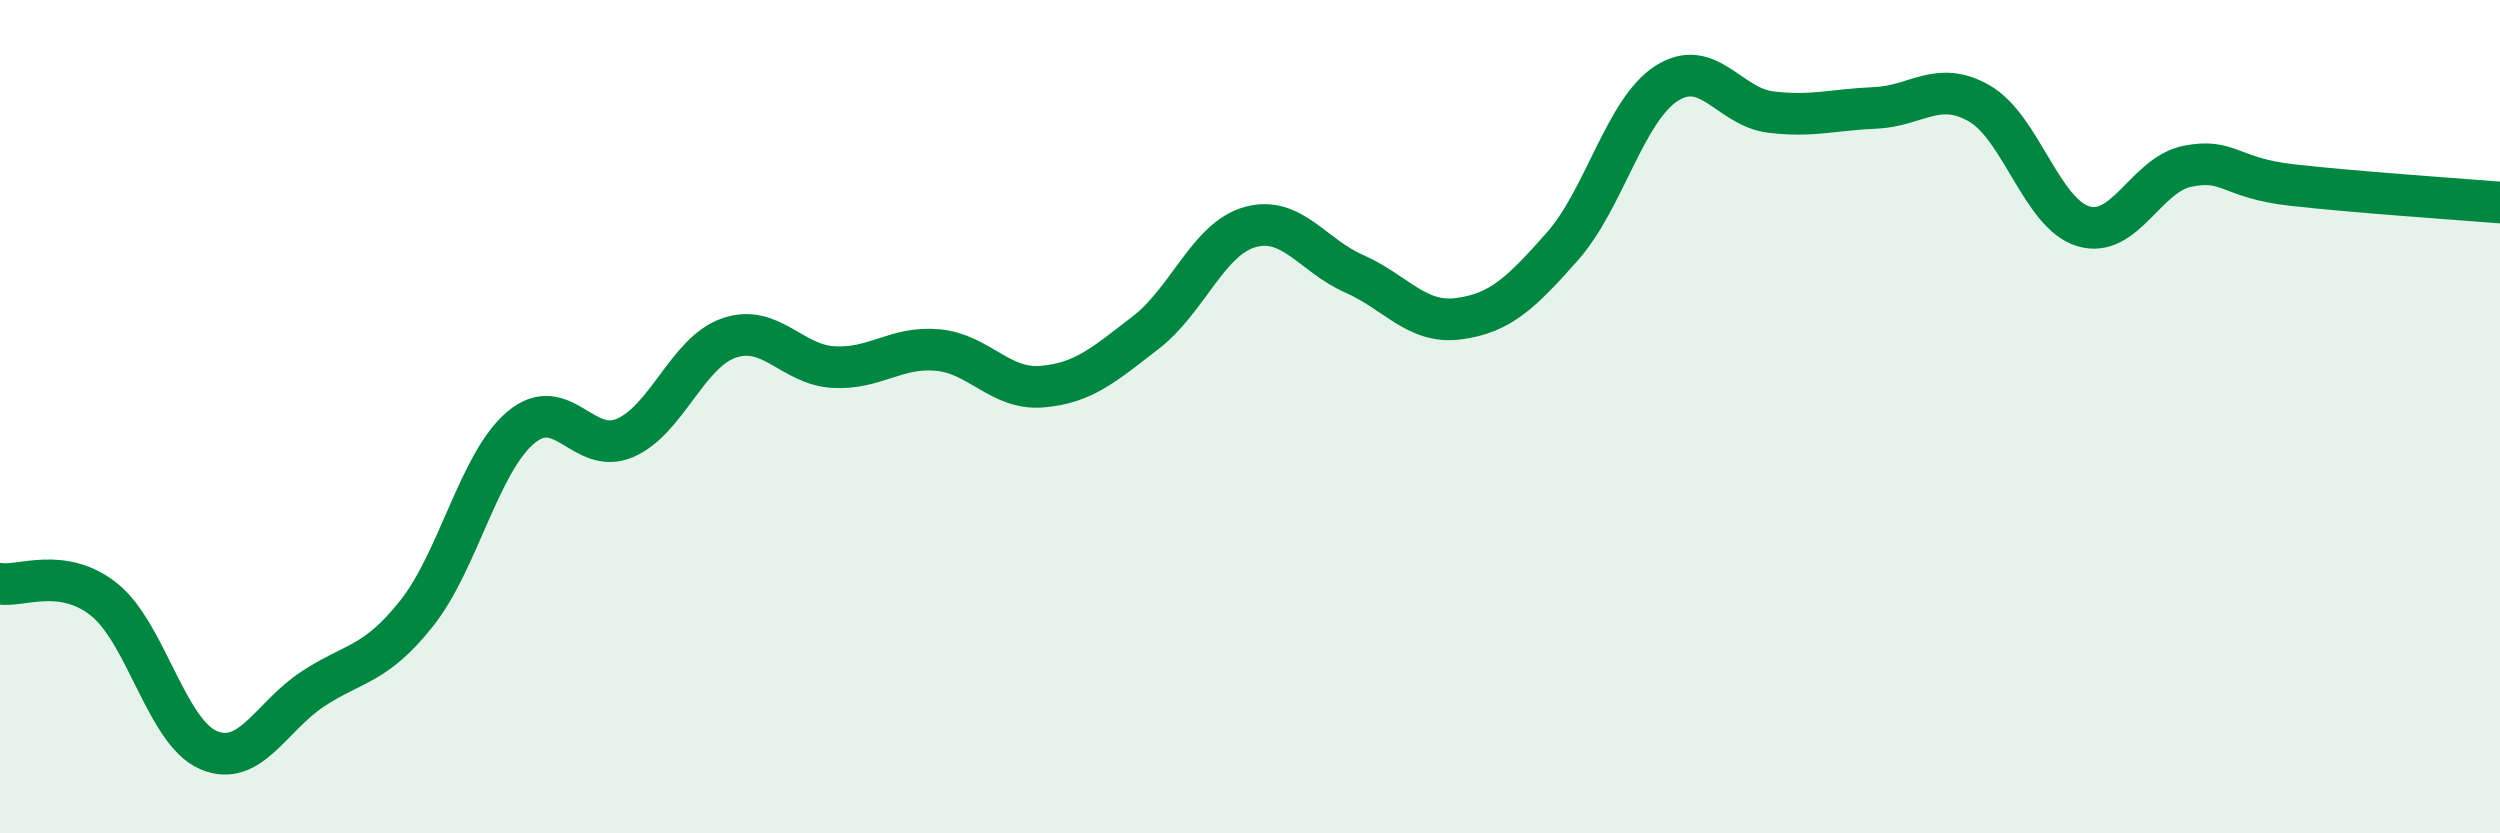
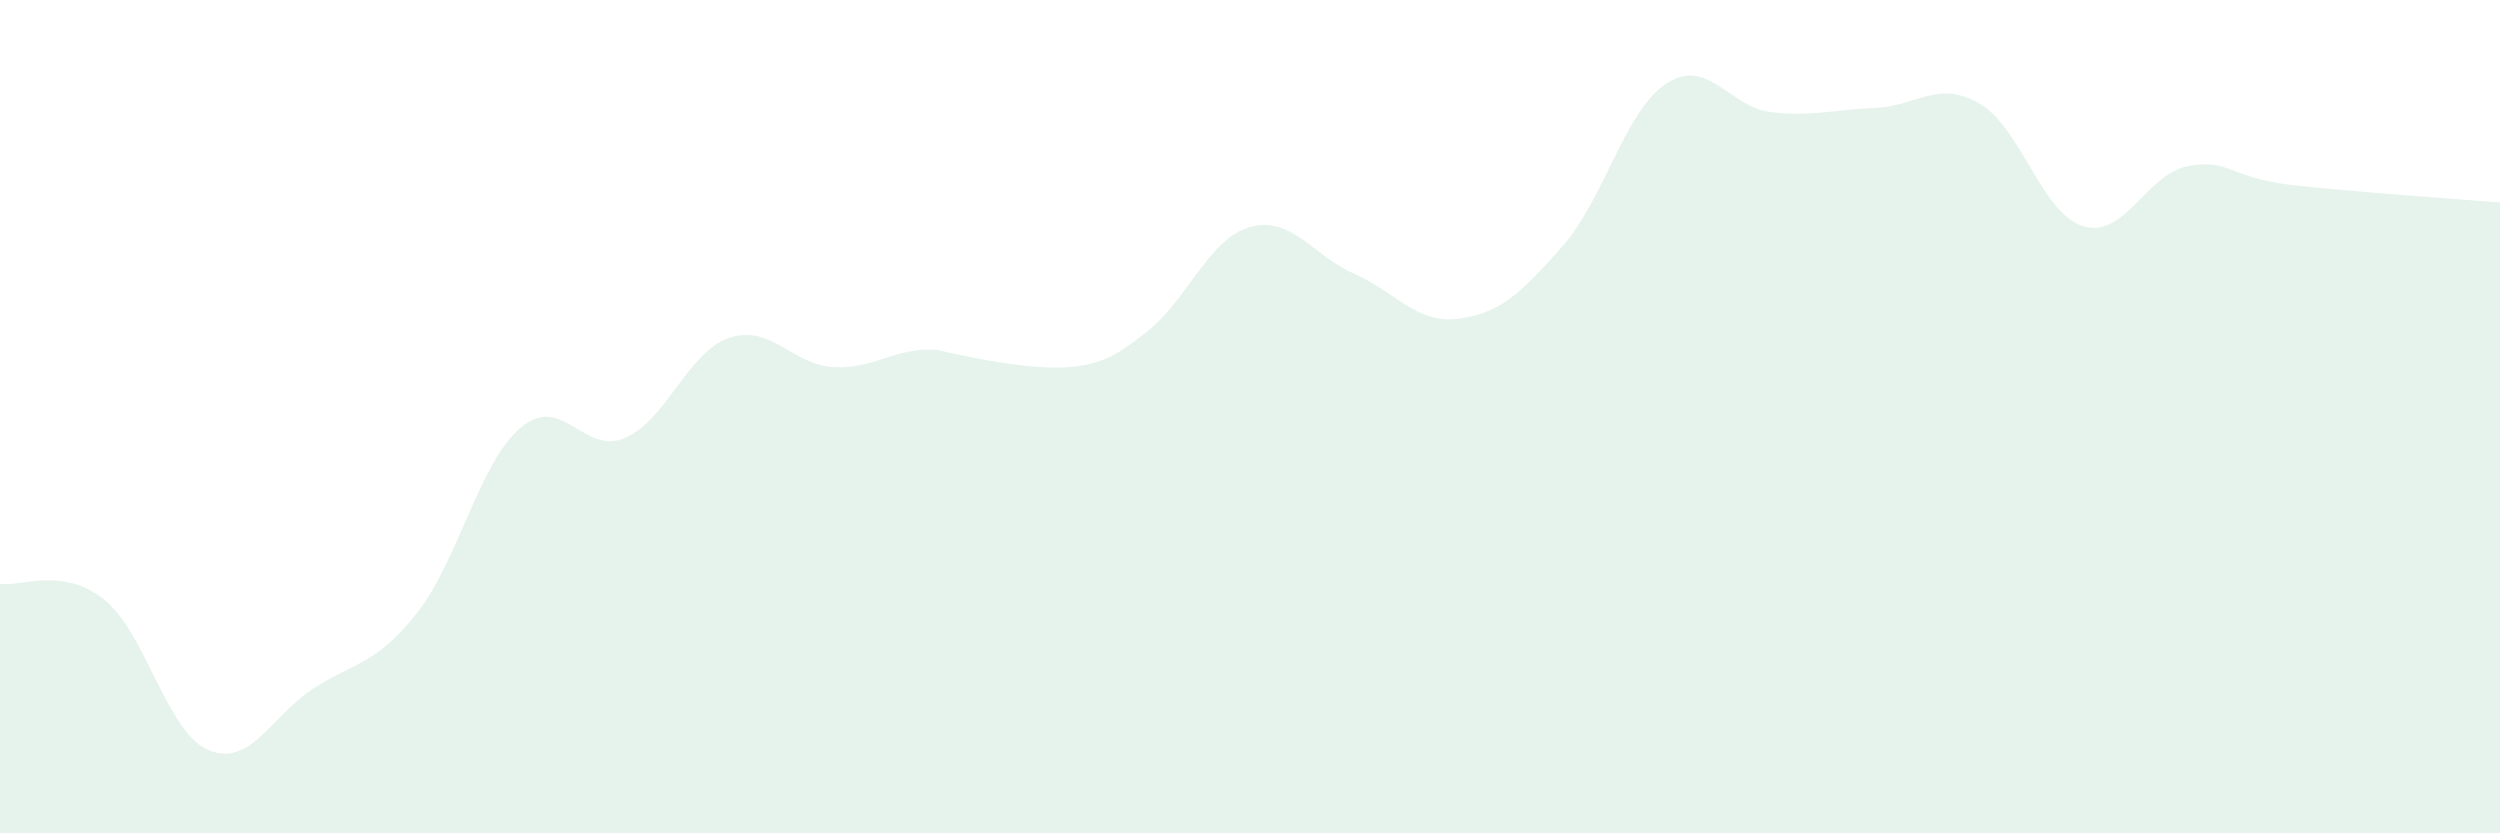
<svg xmlns="http://www.w3.org/2000/svg" width="60" height="20" viewBox="0 0 60 20">
-   <path d="M 0,14.01 C 0.5,14.09 1.5,13.59 2.5,14.39 C 3.5,15.19 4,17.57 5,18 C 6,18.43 6.5,17.2 7.5,16.54 C 8.5,15.88 9,15.98 10,14.72 C 11,13.46 11.5,11.1 12.5,10.26 C 13.5,9.42 14,10.94 15,10.51 C 16,10.08 16.5,8.45 17.5,8.11 C 18.5,7.77 19,8.75 20,8.81 C 21,8.87 21.5,8.31 22.5,8.4 C 23.5,8.49 24,9.36 25,9.28 C 26,9.2 26.5,8.75 27.5,7.98 C 28.5,7.21 29,5.73 30,5.45 C 31,5.17 31.5,6.13 32.5,6.57 C 33.5,7.01 34,7.78 35,7.65 C 36,7.52 36.5,7.04 37.5,5.91 C 38.5,4.78 39,2.64 40,2 C 41,1.36 41.5,2.57 42.5,2.69 C 43.5,2.81 44,2.63 45,2.59 C 46,2.55 46.5,1.91 47.5,2.48 C 48.5,3.05 49,5.13 50,5.43 C 51,5.73 51.5,4.19 52.5,3.99 C 53.5,3.79 53.5,4.27 55,4.44 C 56.5,4.61 59,4.78 60,4.86L60 20L0 20Z" fill="#008740" opacity="0.1" stroke-linecap="round" stroke-linejoin="round" />
-   <path d="M 0,14.01 C 0.5,14.09 1.5,13.59 2.5,14.39 C 3.5,15.19 4,17.57 5,18 C 6,18.43 6.5,17.2 7.5,16.54 C 8.5,15.88 9,15.98 10,14.72 C 11,13.46 11.5,11.1 12.5,10.26 C 13.5,9.42 14,10.94 15,10.51 C 16,10.08 16.5,8.45 17.5,8.11 C 18.5,7.77 19,8.75 20,8.81 C 21,8.87 21.5,8.31 22.5,8.4 C 23.5,8.49 24,9.36 25,9.28 C 26,9.2 26.5,8.75 27.5,7.98 C 28.5,7.21 29,5.73 30,5.45 C 31,5.17 31.5,6.13 32.5,6.57 C 33.5,7.01 34,7.78 35,7.65 C 36,7.52 36.5,7.04 37.5,5.91 C 38.5,4.78 39,2.64 40,2 C 41,1.36 41.5,2.57 42.5,2.69 C 43.5,2.81 44,2.63 45,2.59 C 46,2.55 46.5,1.91 47.5,2.48 C 48.5,3.05 49,5.13 50,5.43 C 51,5.73 51.5,4.19 52.5,3.99 C 53.5,3.79 53.5,4.27 55,4.44 C 56.5,4.61 59,4.78 60,4.86" stroke="#008740" stroke-width="1" fill="none" stroke-linecap="round" stroke-linejoin="round" />
+   <path d="M 0,14.01 C 0.5,14.09 1.5,13.59 2.5,14.39 C 3.5,15.19 4,17.57 5,18 C 6,18.43 6.5,17.2 7.5,16.54 C 8.5,15.88 9,15.98 10,14.72 C 11,13.46 11.5,11.1 12.5,10.26 C 13.5,9.42 14,10.94 15,10.51 C 16,10.08 16.5,8.45 17.5,8.11 C 18.5,7.77 19,8.75 20,8.81 C 21,8.87 21.5,8.31 22.5,8.4 C 26,9.2 26.5,8.75 27.5,7.98 C 28.5,7.21 29,5.73 30,5.45 C 31,5.17 31.5,6.13 32.5,6.57 C 33.5,7.01 34,7.78 35,7.65 C 36,7.52 36.5,7.04 37.5,5.91 C 38.5,4.78 39,2.64 40,2 C 41,1.36 41.5,2.57 42.5,2.69 C 43.5,2.81 44,2.63 45,2.59 C 46,2.55 46.5,1.91 47.5,2.48 C 48.5,3.05 49,5.13 50,5.43 C 51,5.73 51.5,4.19 52.5,3.99 C 53.5,3.79 53.5,4.27 55,4.44 C 56.5,4.61 59,4.78 60,4.86L60 20L0 20Z" fill="#008740" opacity="0.1" stroke-linecap="round" stroke-linejoin="round" />
</svg>